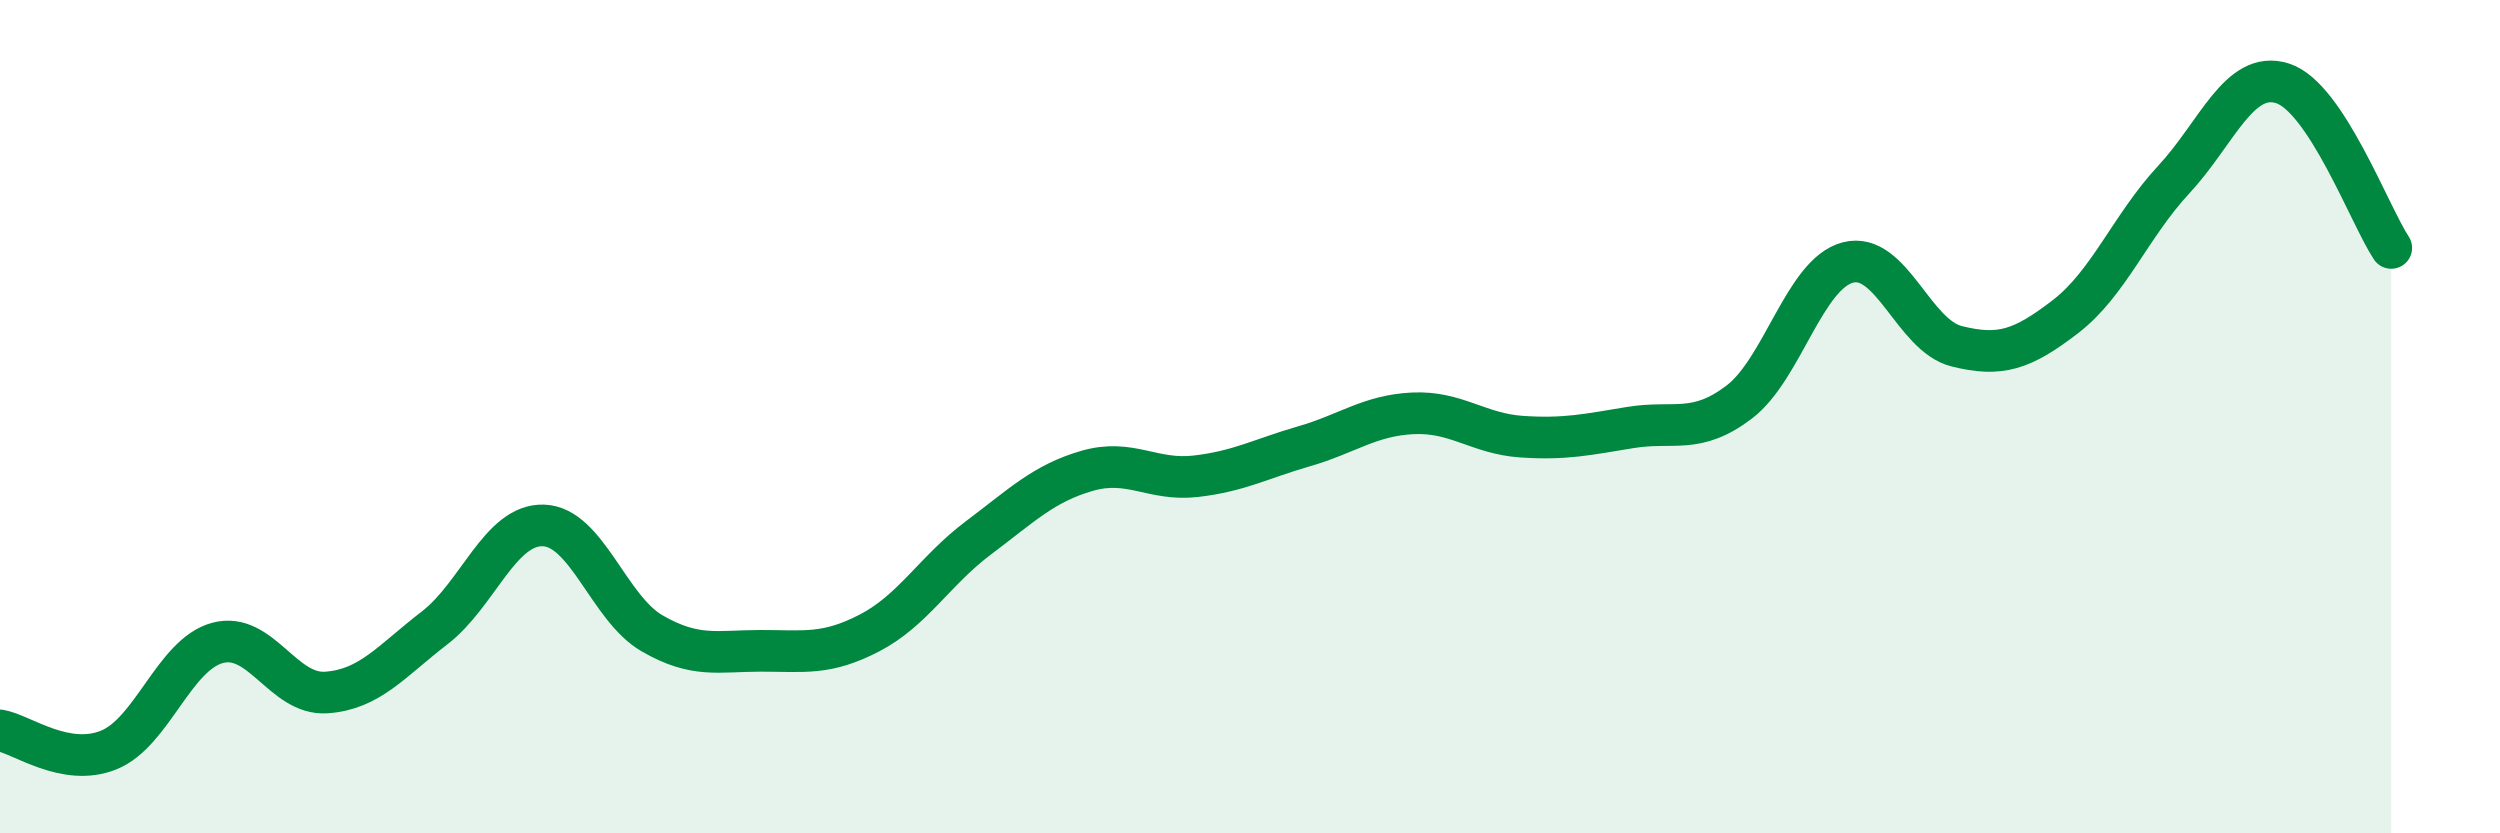
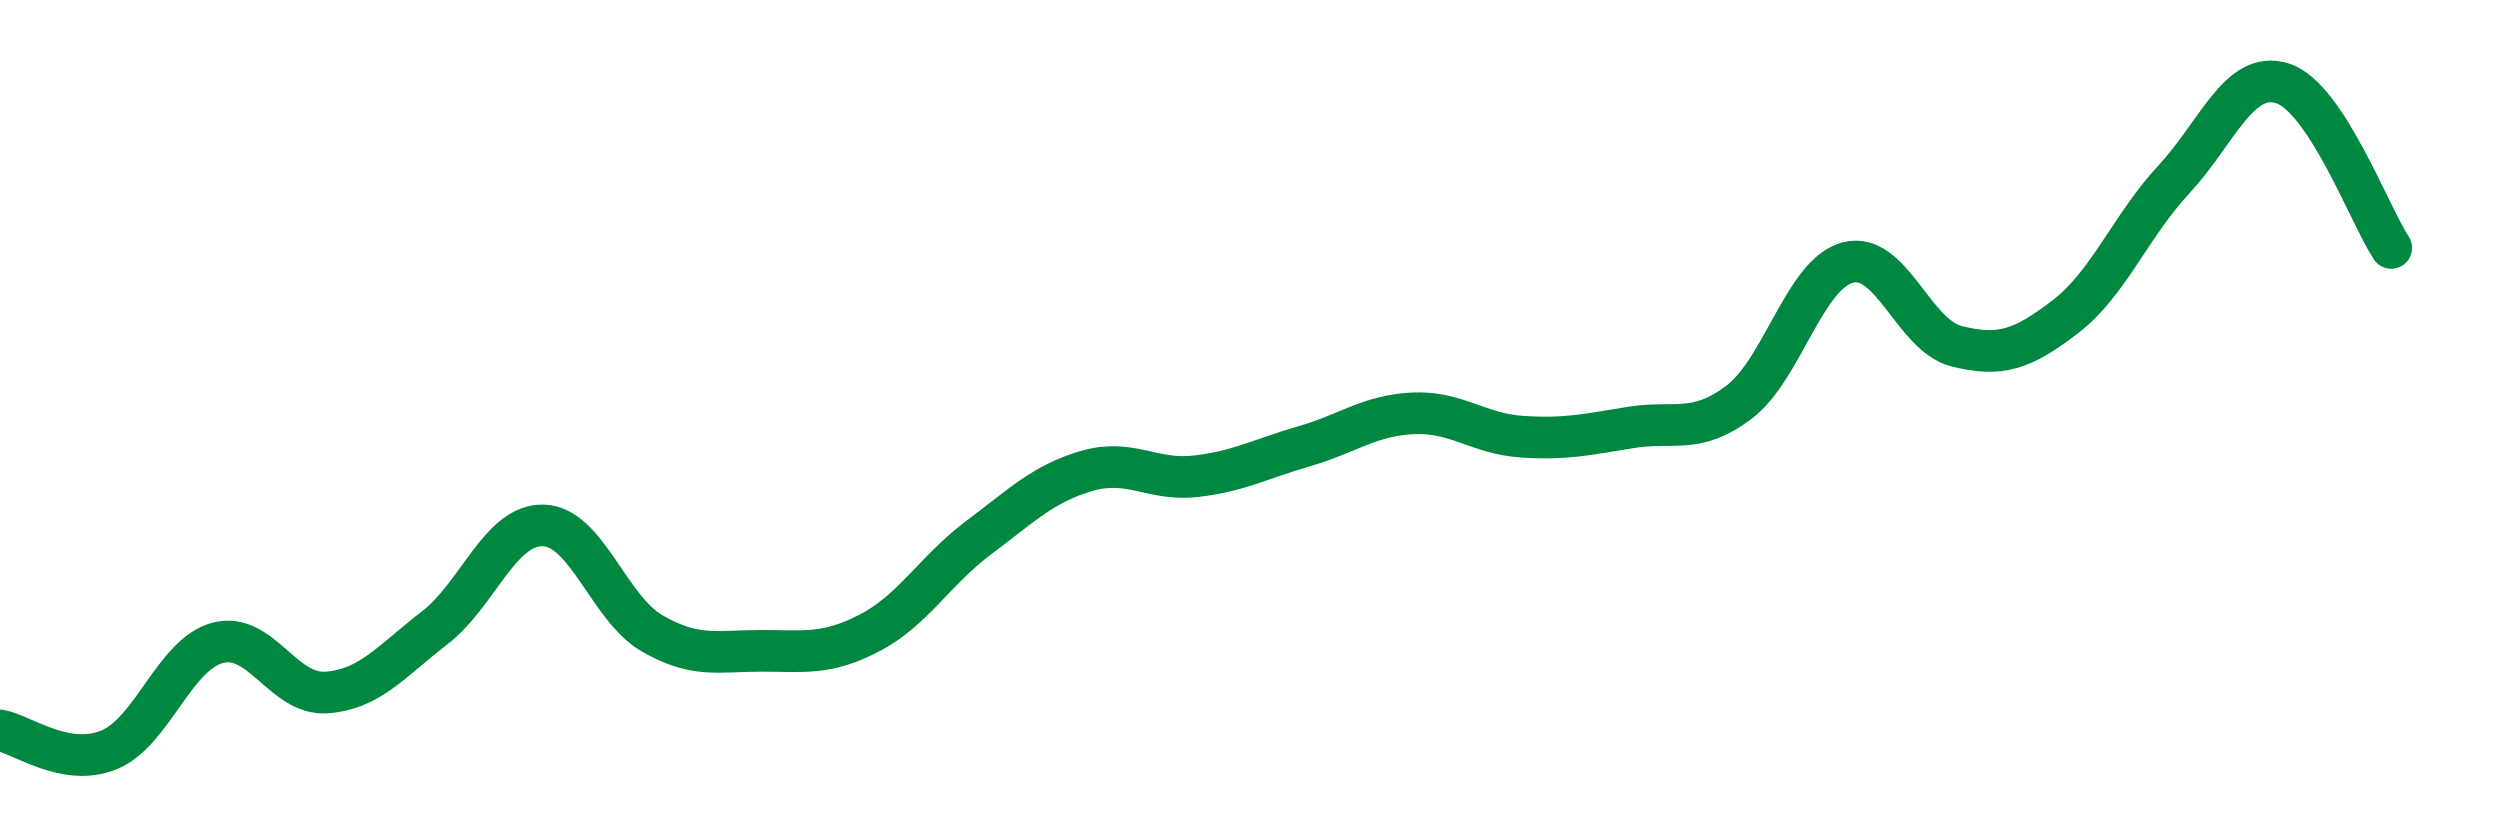
<svg xmlns="http://www.w3.org/2000/svg" width="60" height="20" viewBox="0 0 60 20">
-   <path d="M 0,17.53 C 0.52,17.62 1.57,18.42 2.61,18 C 3.65,17.58 4.18,15.71 5.22,15.43 C 6.26,15.15 6.79,16.69 7.83,16.62 C 8.87,16.55 9.39,15.87 10.43,15.07 C 11.47,14.27 12,12.58 13.04,12.61 C 14.08,12.64 14.61,14.6 15.65,15.2 C 16.69,15.8 17.22,15.62 18.26,15.62 C 19.3,15.62 19.83,15.73 20.87,15.19 C 21.91,14.65 22.44,13.69 23.48,12.91 C 24.52,12.13 25.05,11.6 26.09,11.3 C 27.13,11 27.66,11.55 28.7,11.43 C 29.74,11.31 30.26,11.01 31.3,10.71 C 32.34,10.41 32.87,9.97 33.91,9.92 C 34.95,9.87 35.48,10.41 36.52,10.48 C 37.56,10.55 38.09,10.43 39.13,10.26 C 40.17,10.09 40.7,10.44 41.74,9.65 C 42.78,8.86 43.31,6.57 44.35,6.3 C 45.39,6.03 45.92,8.05 46.96,8.31 C 48,8.57 48.53,8.4 49.57,7.6 C 50.61,6.8 51.13,5.43 52.17,4.31 C 53.21,3.19 53.74,1.67 54.78,2 C 55.82,2.33 56.87,5.16 57.39,5.95L57.39 20L0 20Z" fill="#008740" opacity="0.1" stroke-linecap="round" stroke-linejoin="round" />
  <path d="M 0,17.53 C 0.52,17.62 1.57,18.42 2.61,18 C 3.65,17.58 4.18,15.71 5.22,15.43 C 6.26,15.15 6.79,16.69 7.83,16.62 C 8.87,16.55 9.39,15.87 10.43,15.07 C 11.47,14.27 12,12.58 13.04,12.61 C 14.08,12.64 14.61,14.6 15.65,15.2 C 16.69,15.8 17.22,15.62 18.26,15.62 C 19.3,15.62 19.83,15.73 20.87,15.19 C 21.91,14.65 22.44,13.69 23.48,12.91 C 24.52,12.13 25.05,11.6 26.09,11.3 C 27.13,11 27.66,11.55 28.7,11.43 C 29.74,11.31 30.26,11.01 31.3,10.71 C 32.34,10.41 32.87,9.97 33.91,9.92 C 34.95,9.87 35.48,10.41 36.52,10.48 C 37.56,10.55 38.09,10.43 39.13,10.26 C 40.17,10.09 40.7,10.44 41.74,9.65 C 42.78,8.86 43.31,6.57 44.35,6.3 C 45.39,6.03 45.92,8.05 46.96,8.31 C 48,8.57 48.53,8.4 49.57,7.6 C 50.61,6.8 51.13,5.43 52.17,4.31 C 53.21,3.19 53.74,1.67 54.78,2 C 55.82,2.33 56.87,5.16 57.39,5.95" stroke="#008740" stroke-width="1" fill="none" stroke-linecap="round" stroke-linejoin="round" />
</svg>